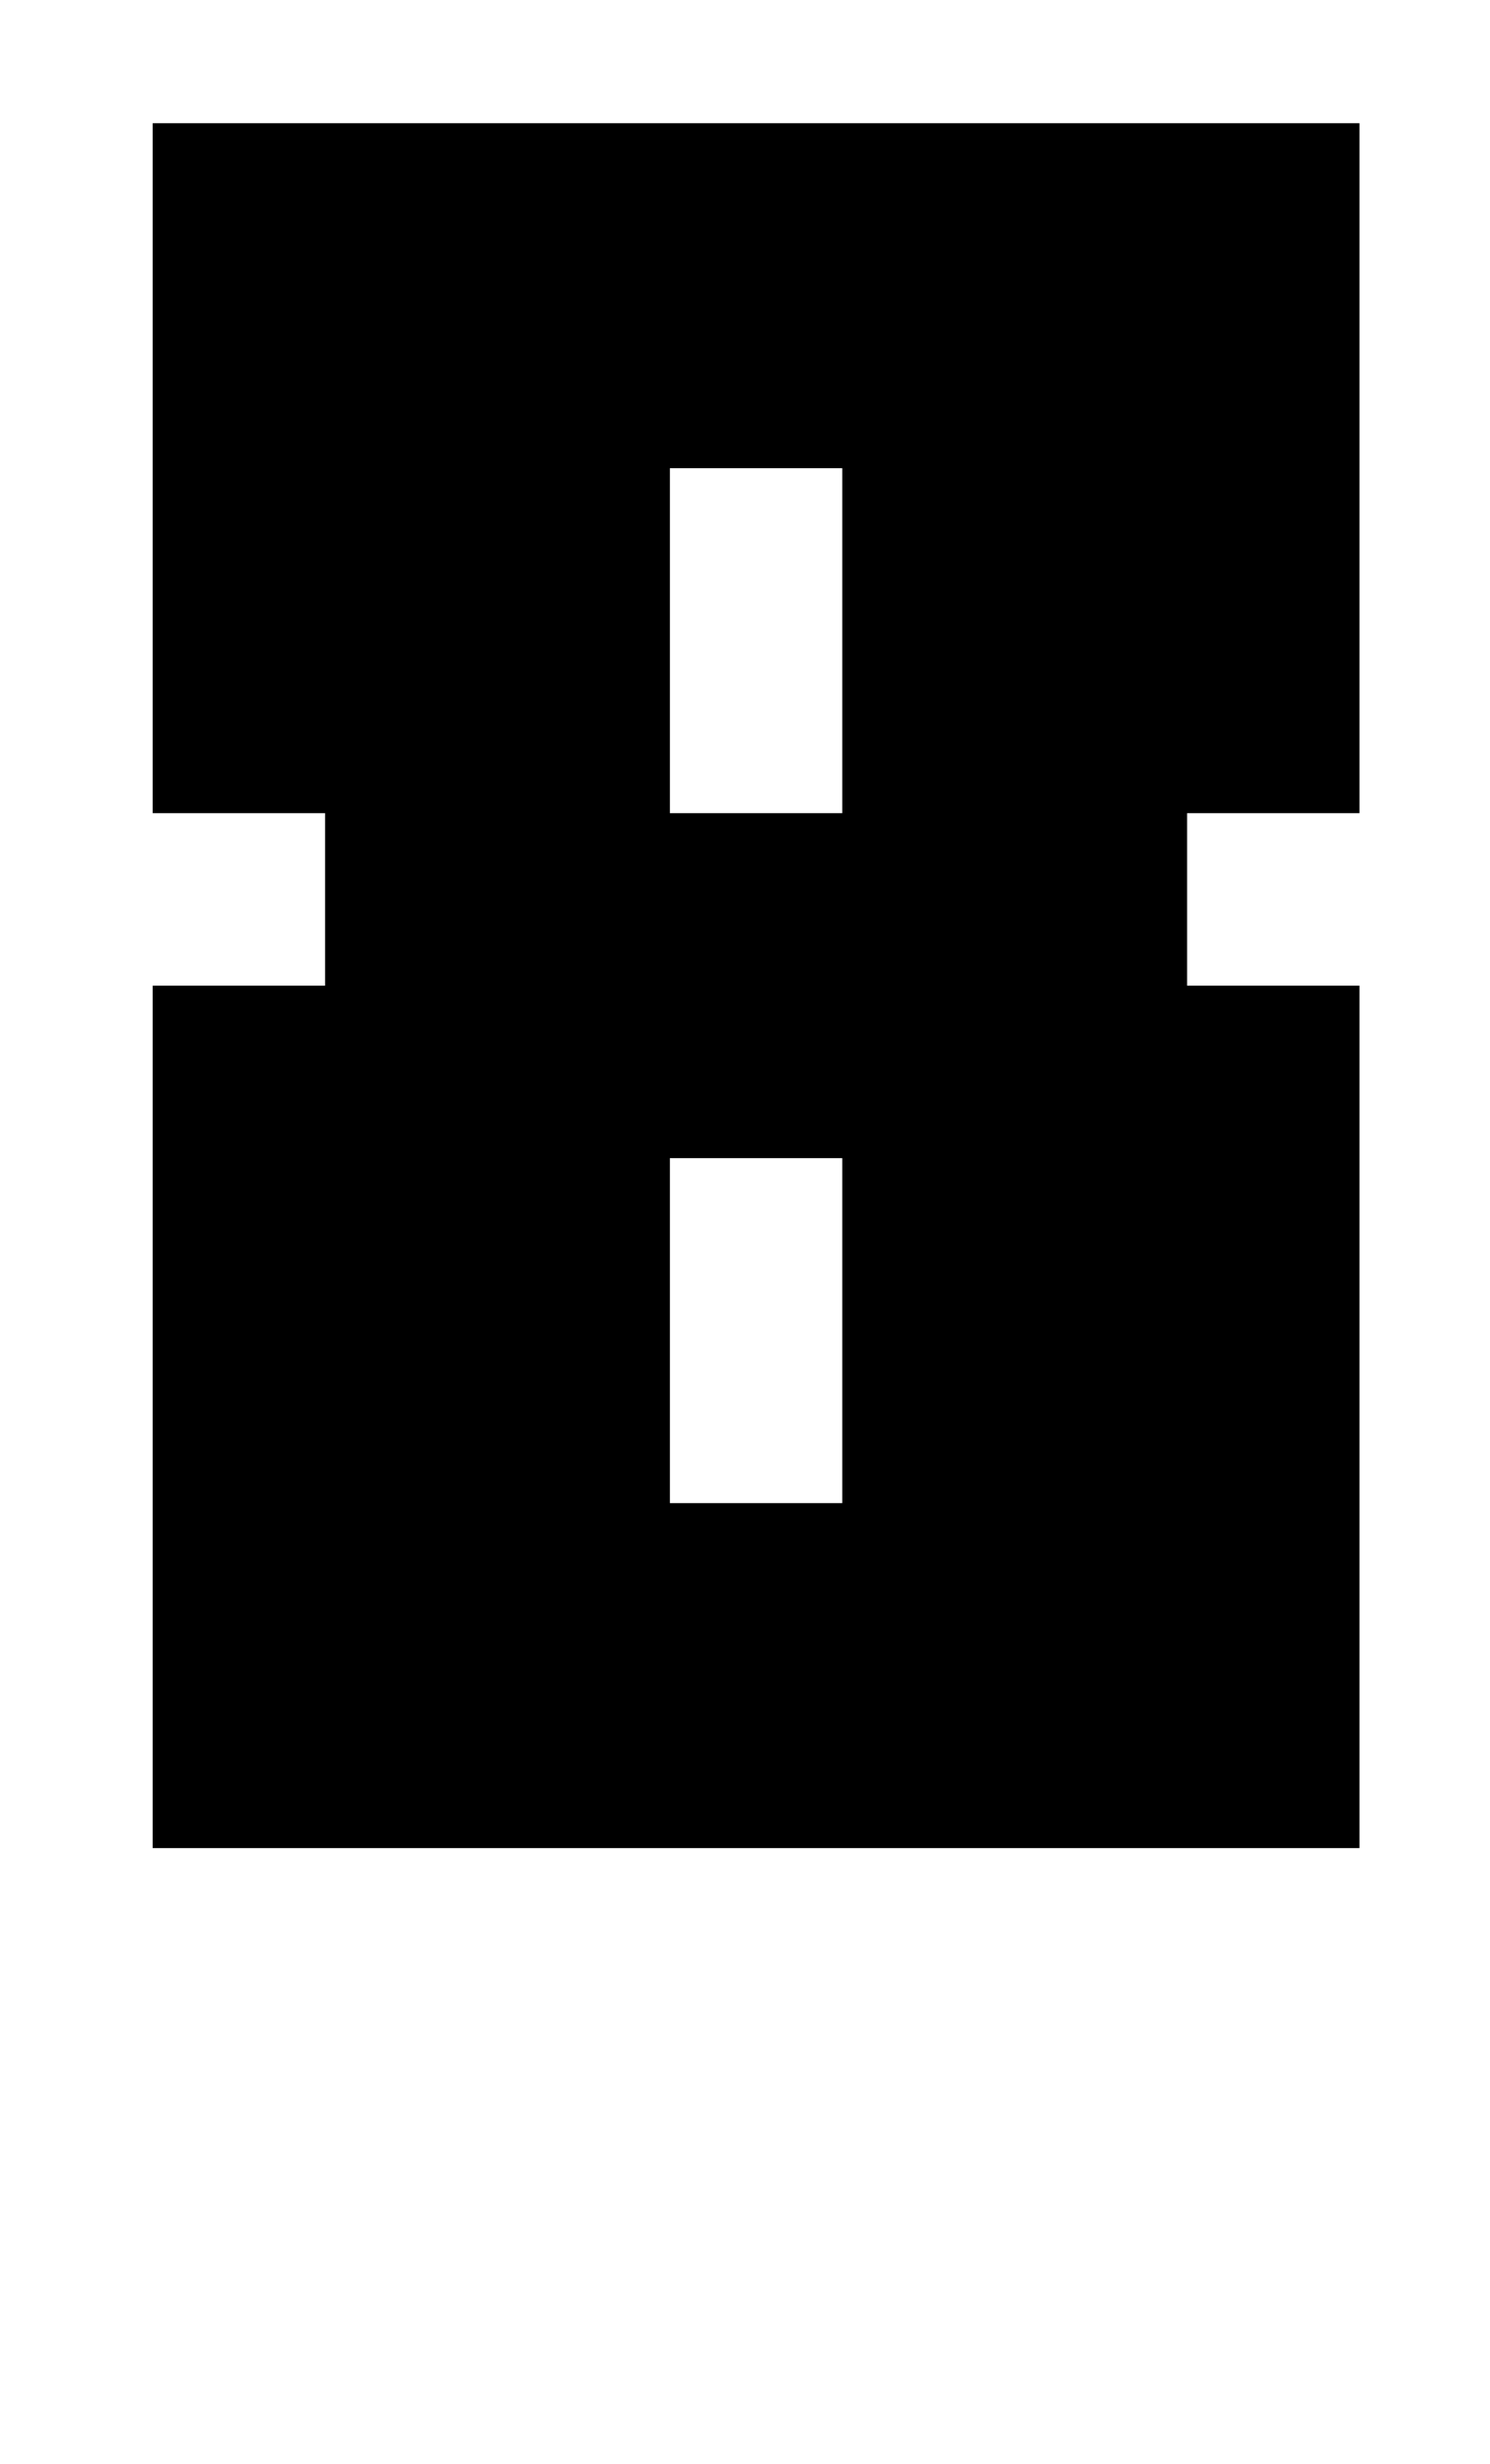
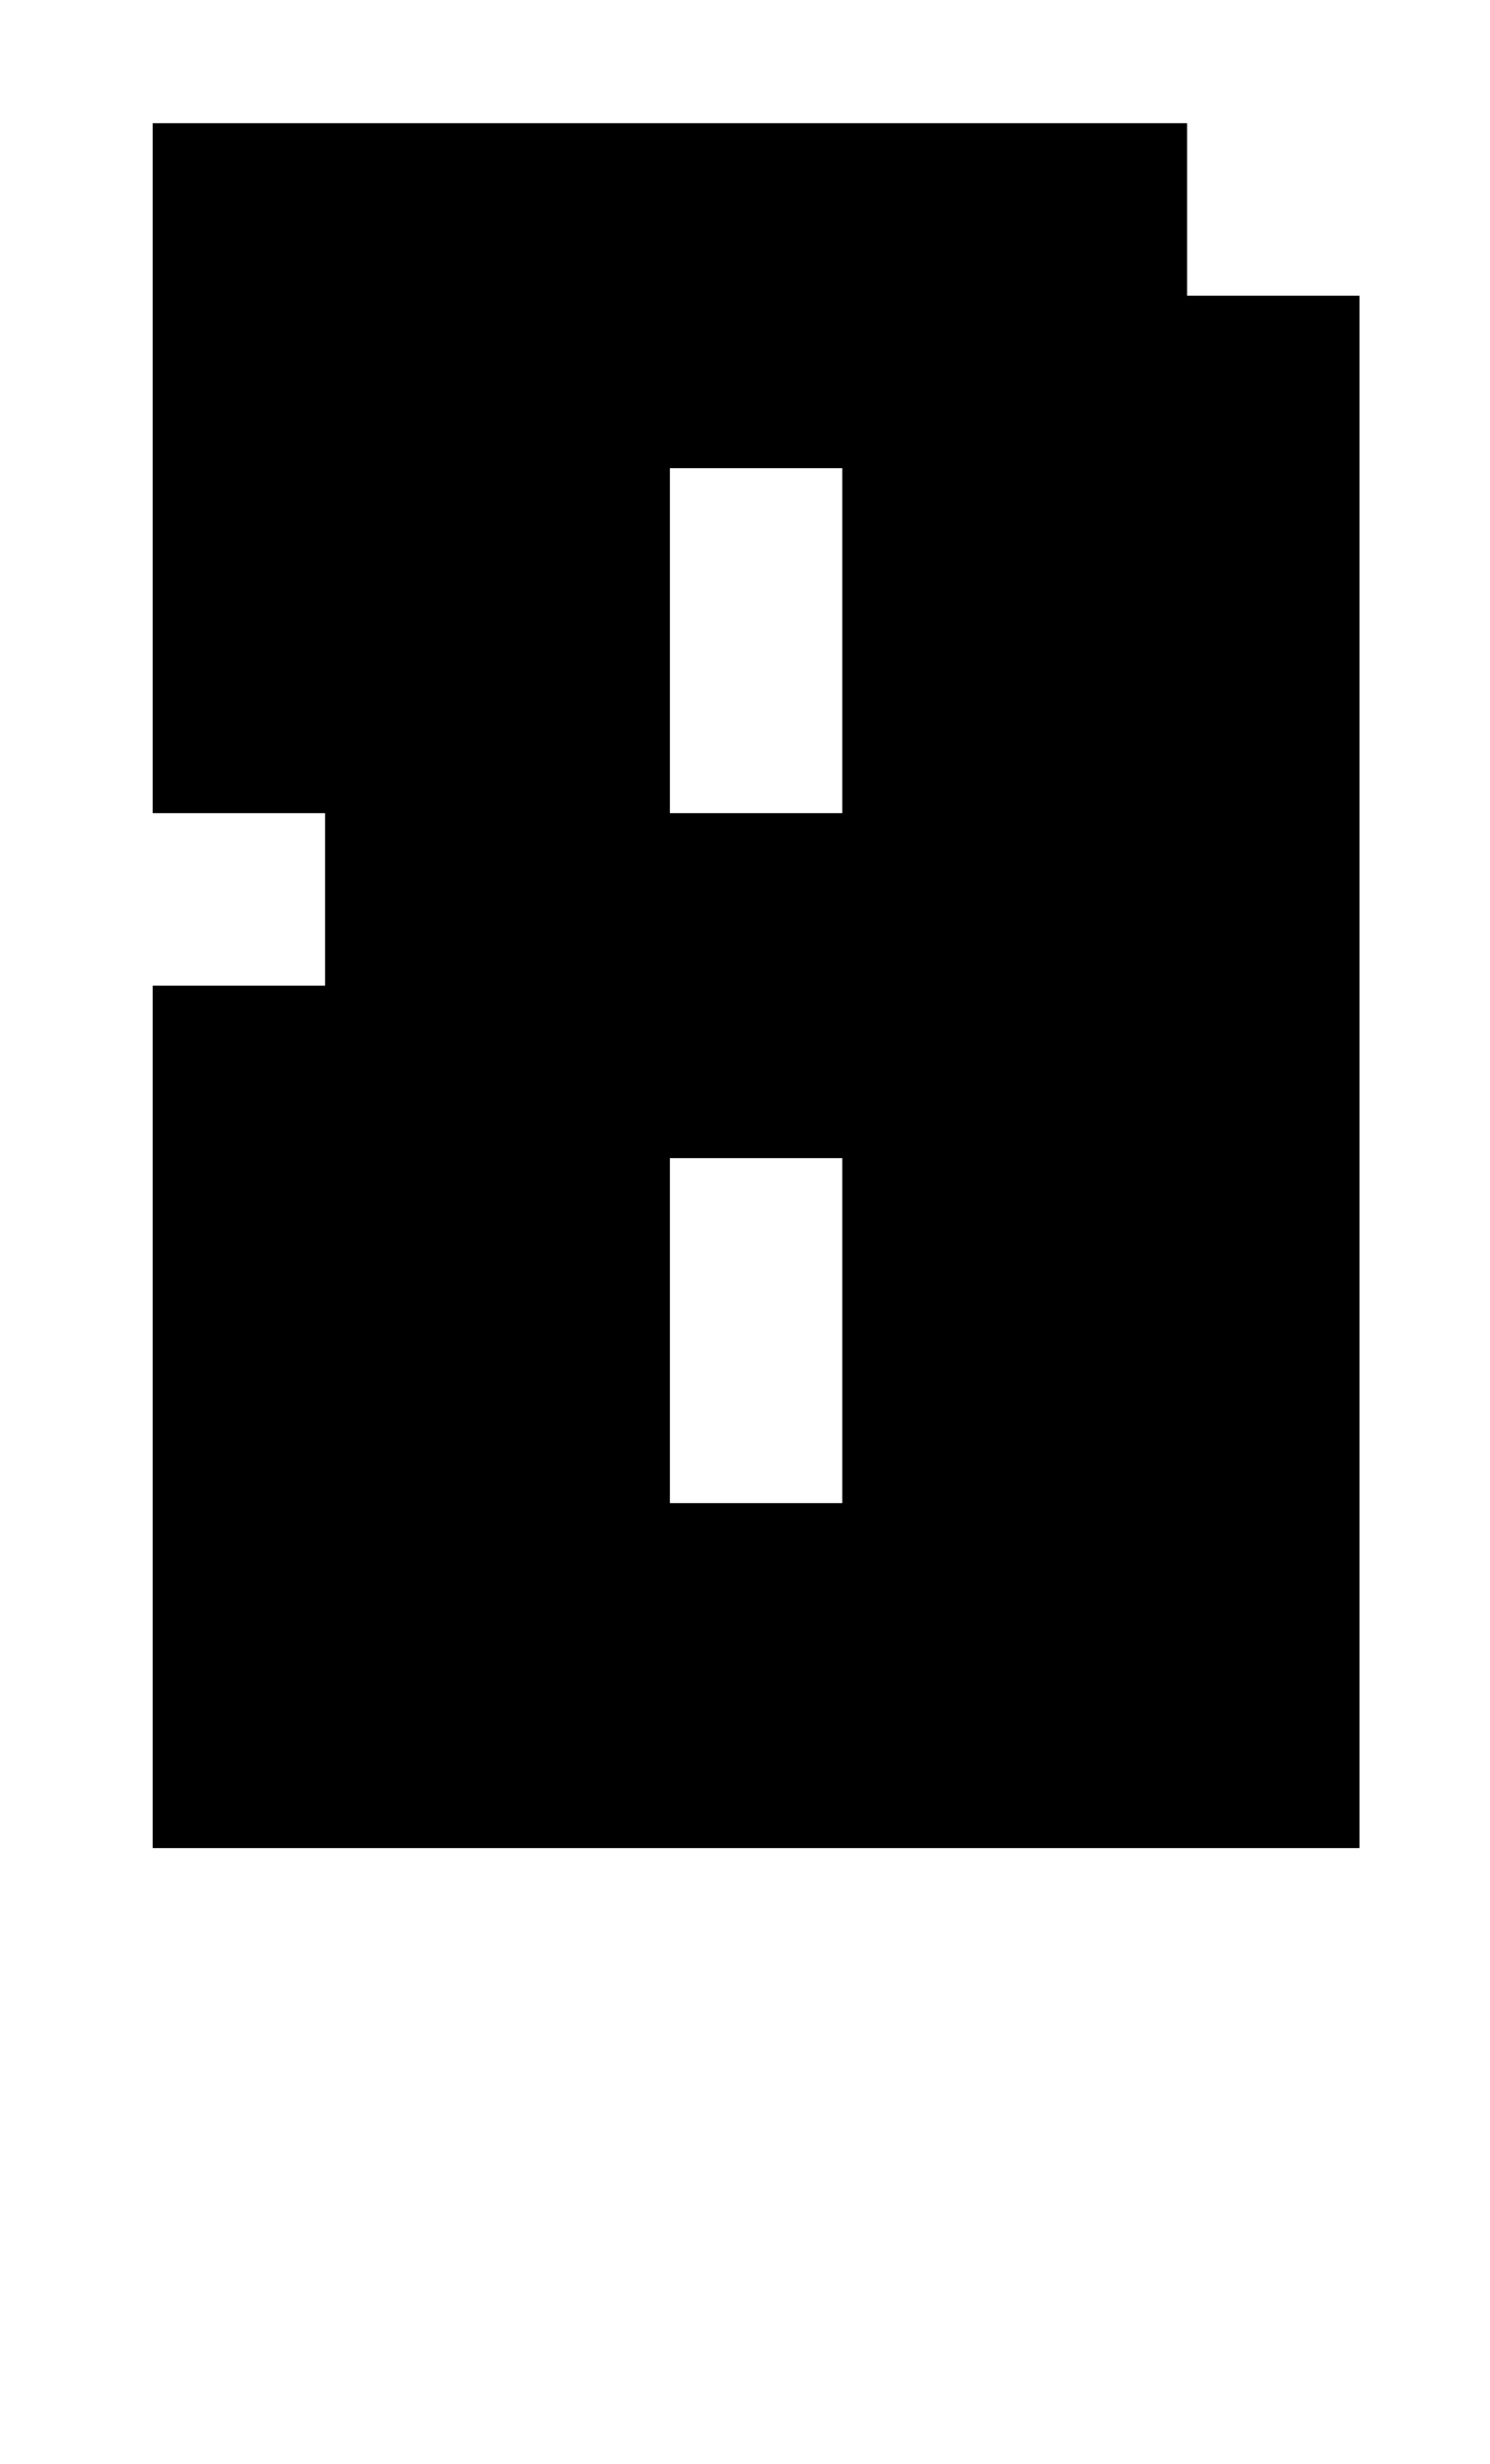
<svg xmlns="http://www.w3.org/2000/svg" version="1.1" viewBox="-10 0 605 1000">
-   <path fill="currentColor" d="M542 750h-490v-350h70v-70h-70v-280h490v280h-70v70h70v350zM332 330v-140h-70v140h70zM332 610v-140h-70v140h70z" />
+   <path fill="currentColor" d="M542 750h-490v-350h70v-70h-70v-280h490h-70v70h70v350zM332 330v-140h-70v140h70zM332 610v-140h-70v140h70z" />
</svg>